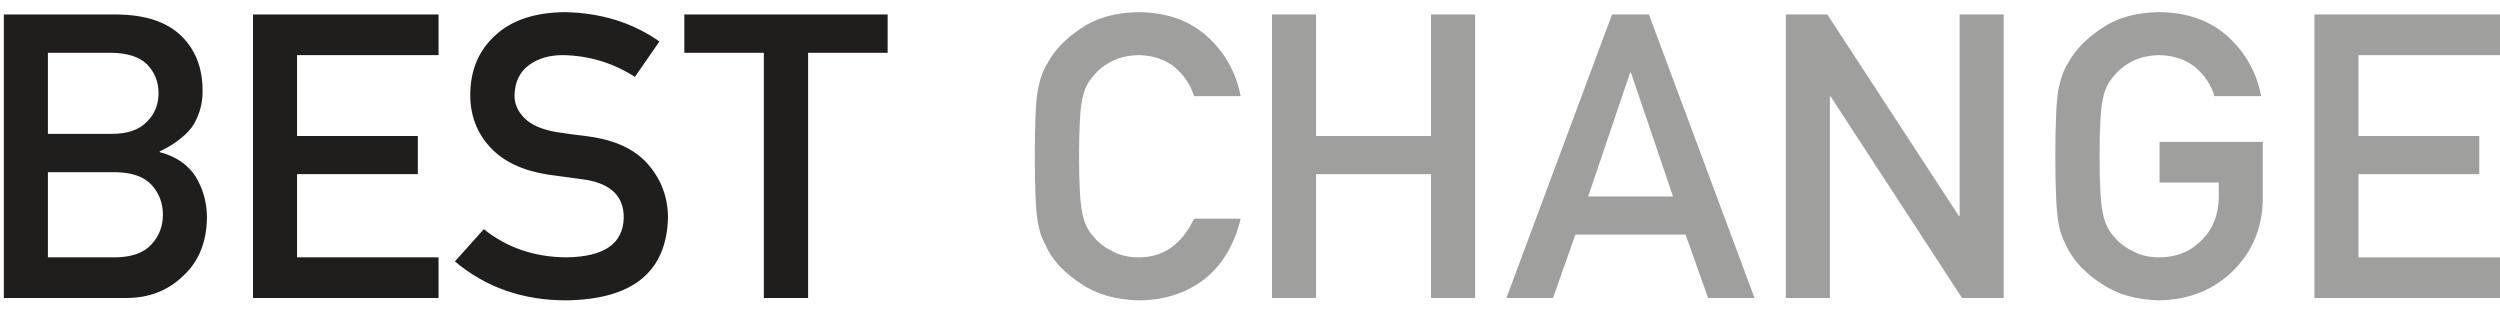
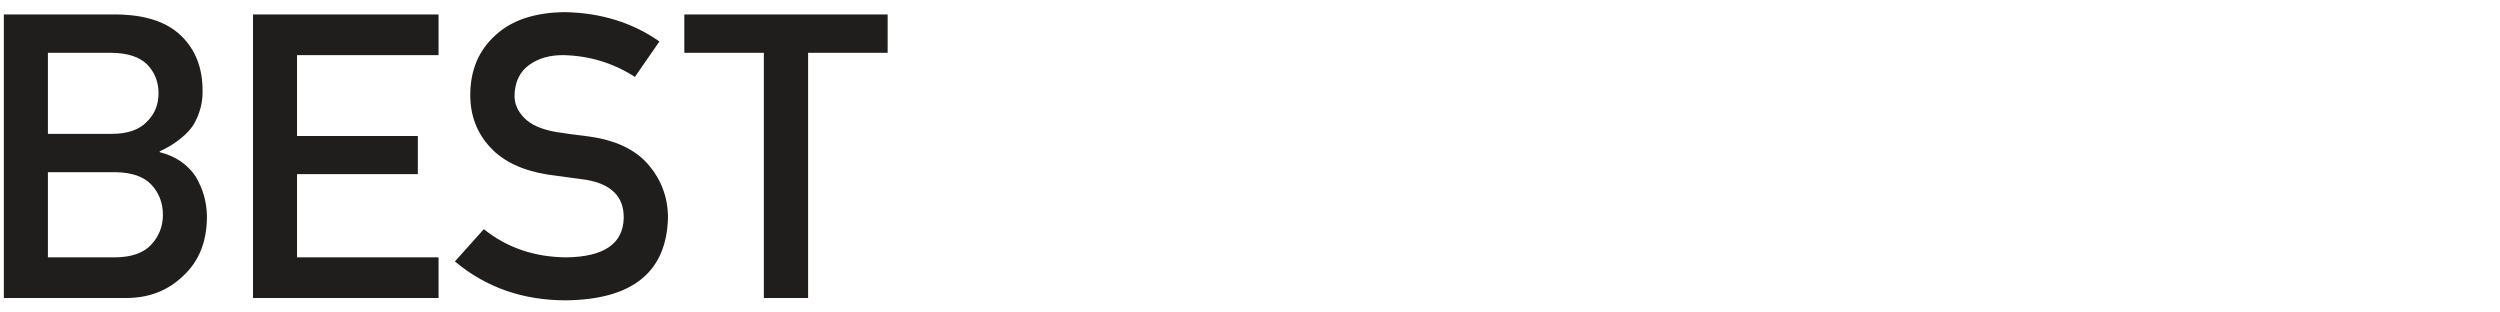
<svg xmlns="http://www.w3.org/2000/svg" width="104" height="13" viewBox="0 0 104 13" fill="none">
  <path d="M0.16 12.397V0.602H4.845C6.033 0.613 6.926 0.904 7.523 1.476C8.126 2.053 8.427 2.816 8.427 3.765C8.438 4.251 8.319 4.714 8.07 5.157C7.943 5.367 7.761 5.566 7.523 5.755C7.285 5.955 6.993 6.135 6.644 6.297V6.33C7.302 6.497 7.8 6.834 8.137 7.341C8.452 7.864 8.609 8.433 8.609 9.048C8.598 10.067 8.272 10.873 7.631 11.467C6.995 12.087 6.202 12.397 5.251 12.397H0.16ZM4.812 7.163H1.993V10.706H4.812C5.492 10.695 5.989 10.515 6.304 10.164C6.619 9.819 6.777 9.409 6.777 8.935C6.777 8.449 6.619 8.034 6.304 7.689C5.989 7.349 5.492 7.174 4.812 7.163ZM4.638 2.196H1.993V5.569H4.638C5.307 5.569 5.799 5.399 6.114 5.06C6.434 4.747 6.595 4.353 6.595 3.878C6.595 3.404 6.434 3.002 6.114 2.673C5.799 2.366 5.307 2.206 4.638 2.196ZM10.525 12.397V0.602H18.244V2.293H12.357V5.658H17.382V7.244H12.357V10.706H18.244V12.397H10.525ZM20.127 9.533C21.088 10.305 22.233 10.695 23.559 10.706C25.129 10.685 25.925 10.137 25.947 9.064C25.958 8.185 25.433 7.656 24.372 7.478C23.886 7.414 23.352 7.341 22.772 7.26C21.732 7.093 20.942 6.718 20.4 6.135C19.842 5.537 19.563 4.809 19.563 3.951C19.563 2.921 19.914 2.091 20.616 1.46C21.296 0.834 22.26 0.516 23.51 0.505C25.013 0.537 26.321 0.944 27.432 1.726L26.412 3.199C25.505 2.616 24.507 2.314 23.418 2.293C22.855 2.293 22.385 2.43 22.009 2.705C21.616 2.991 21.415 3.417 21.404 3.984C21.404 4.323 21.539 4.631 21.81 4.906C22.081 5.186 22.515 5.38 23.112 5.488C23.443 5.542 23.896 5.604 24.471 5.674C25.605 5.825 26.442 6.222 26.984 6.864C27.52 7.495 27.788 8.228 27.788 9.064C27.727 11.318 26.312 12.462 23.543 12.494C21.752 12.494 20.212 11.955 18.924 10.876L20.127 9.533ZM31.776 12.397V2.196H28.468V0.602H36.926V2.196H33.617V12.397H31.776Z" fill="#1F1E1C" />
-   <path d="M49.673 9.096H51.613C51.348 10.191 50.842 11.033 50.096 11.62C49.328 12.203 48.418 12.494 47.368 12.494C46.417 12.473 45.624 12.246 44.988 11.815C44.341 11.399 43.871 10.919 43.578 10.375C43.49 10.197 43.41 10.027 43.338 9.865C43.272 9.698 43.217 9.487 43.172 9.234C43.089 8.759 43.048 7.848 43.048 6.5C43.048 5.13 43.089 4.213 43.172 3.749C43.261 3.285 43.396 2.91 43.578 2.624C43.871 2.08 44.341 1.594 44.988 1.168C45.624 0.737 46.417 0.516 47.368 0.505C48.534 0.516 49.485 0.853 50.22 1.516C50.955 2.185 51.42 3.013 51.613 4H49.673C49.524 3.525 49.253 3.121 48.86 2.786C48.451 2.468 47.954 2.304 47.368 2.293C46.937 2.304 46.566 2.387 46.257 2.544C45.942 2.705 45.687 2.908 45.494 3.15C45.256 3.404 45.099 3.73 45.021 4.129C44.933 4.55 44.889 5.34 44.889 6.5C44.889 7.659 44.933 8.444 45.021 8.854C45.099 9.264 45.256 9.595 45.494 9.849C45.687 10.091 45.942 10.288 46.257 10.439C46.566 10.617 46.937 10.706 47.368 10.706C48.396 10.706 49.164 10.17 49.673 9.096ZM59.532 12.397V7.244H54.748V12.397H52.915V0.602H54.748V5.658H59.532V0.602H61.364V12.397H59.532ZM66.066 8.174H69.598L67.848 3.021H67.815L66.066 8.174ZM71.057 12.397L70.12 9.76H65.535L64.606 12.397H62.666L67.061 0.602H68.595L72.989 12.397H71.057ZM74.291 12.397V0.602H76.016L81.488 8.983H81.521V0.602H83.354V12.397H81.621L76.157 4.016H76.124V12.397H74.291ZM89.838 7.592V5.901H94.133V8.304C94.111 9.485 93.696 10.474 92.889 11.273C92.077 12.065 91.054 12.473 89.822 12.494C88.871 12.473 88.077 12.246 87.442 11.815C86.795 11.399 86.325 10.919 86.032 10.375C85.943 10.197 85.864 10.027 85.791 9.865C85.725 9.698 85.67 9.487 85.626 9.234C85.543 8.759 85.502 7.848 85.502 6.5C85.502 5.13 85.543 4.213 85.626 3.749C85.714 3.285 85.85 2.91 86.032 2.624C86.325 2.08 86.795 1.594 87.442 1.168C88.077 0.737 88.871 0.516 89.822 0.505C90.988 0.516 91.939 0.853 92.674 1.516C93.409 2.185 93.874 3.013 94.067 4H92.126C91.978 3.525 91.707 3.121 91.314 2.786C90.905 2.468 90.408 2.304 89.822 2.293C89.391 2.304 89.02 2.387 88.71 2.544C88.395 2.705 88.141 2.908 87.947 3.15C87.71 3.404 87.552 3.73 87.475 4.129C87.387 4.55 87.343 5.34 87.343 6.5C87.343 7.659 87.387 8.444 87.475 8.854C87.552 9.264 87.71 9.595 87.947 9.849C88.141 10.091 88.395 10.288 88.71 10.439C89.02 10.617 89.391 10.706 89.822 10.706C90.534 10.706 91.124 10.469 91.588 9.994C92.052 9.541 92.289 8.945 92.3 8.207V7.592H89.838ZM96.281 12.397V0.602H104V2.293H98.113V5.658H103.138V7.244H98.113V10.706H104V12.397H96.281Z" fill="#9F9F9E" />
</svg>